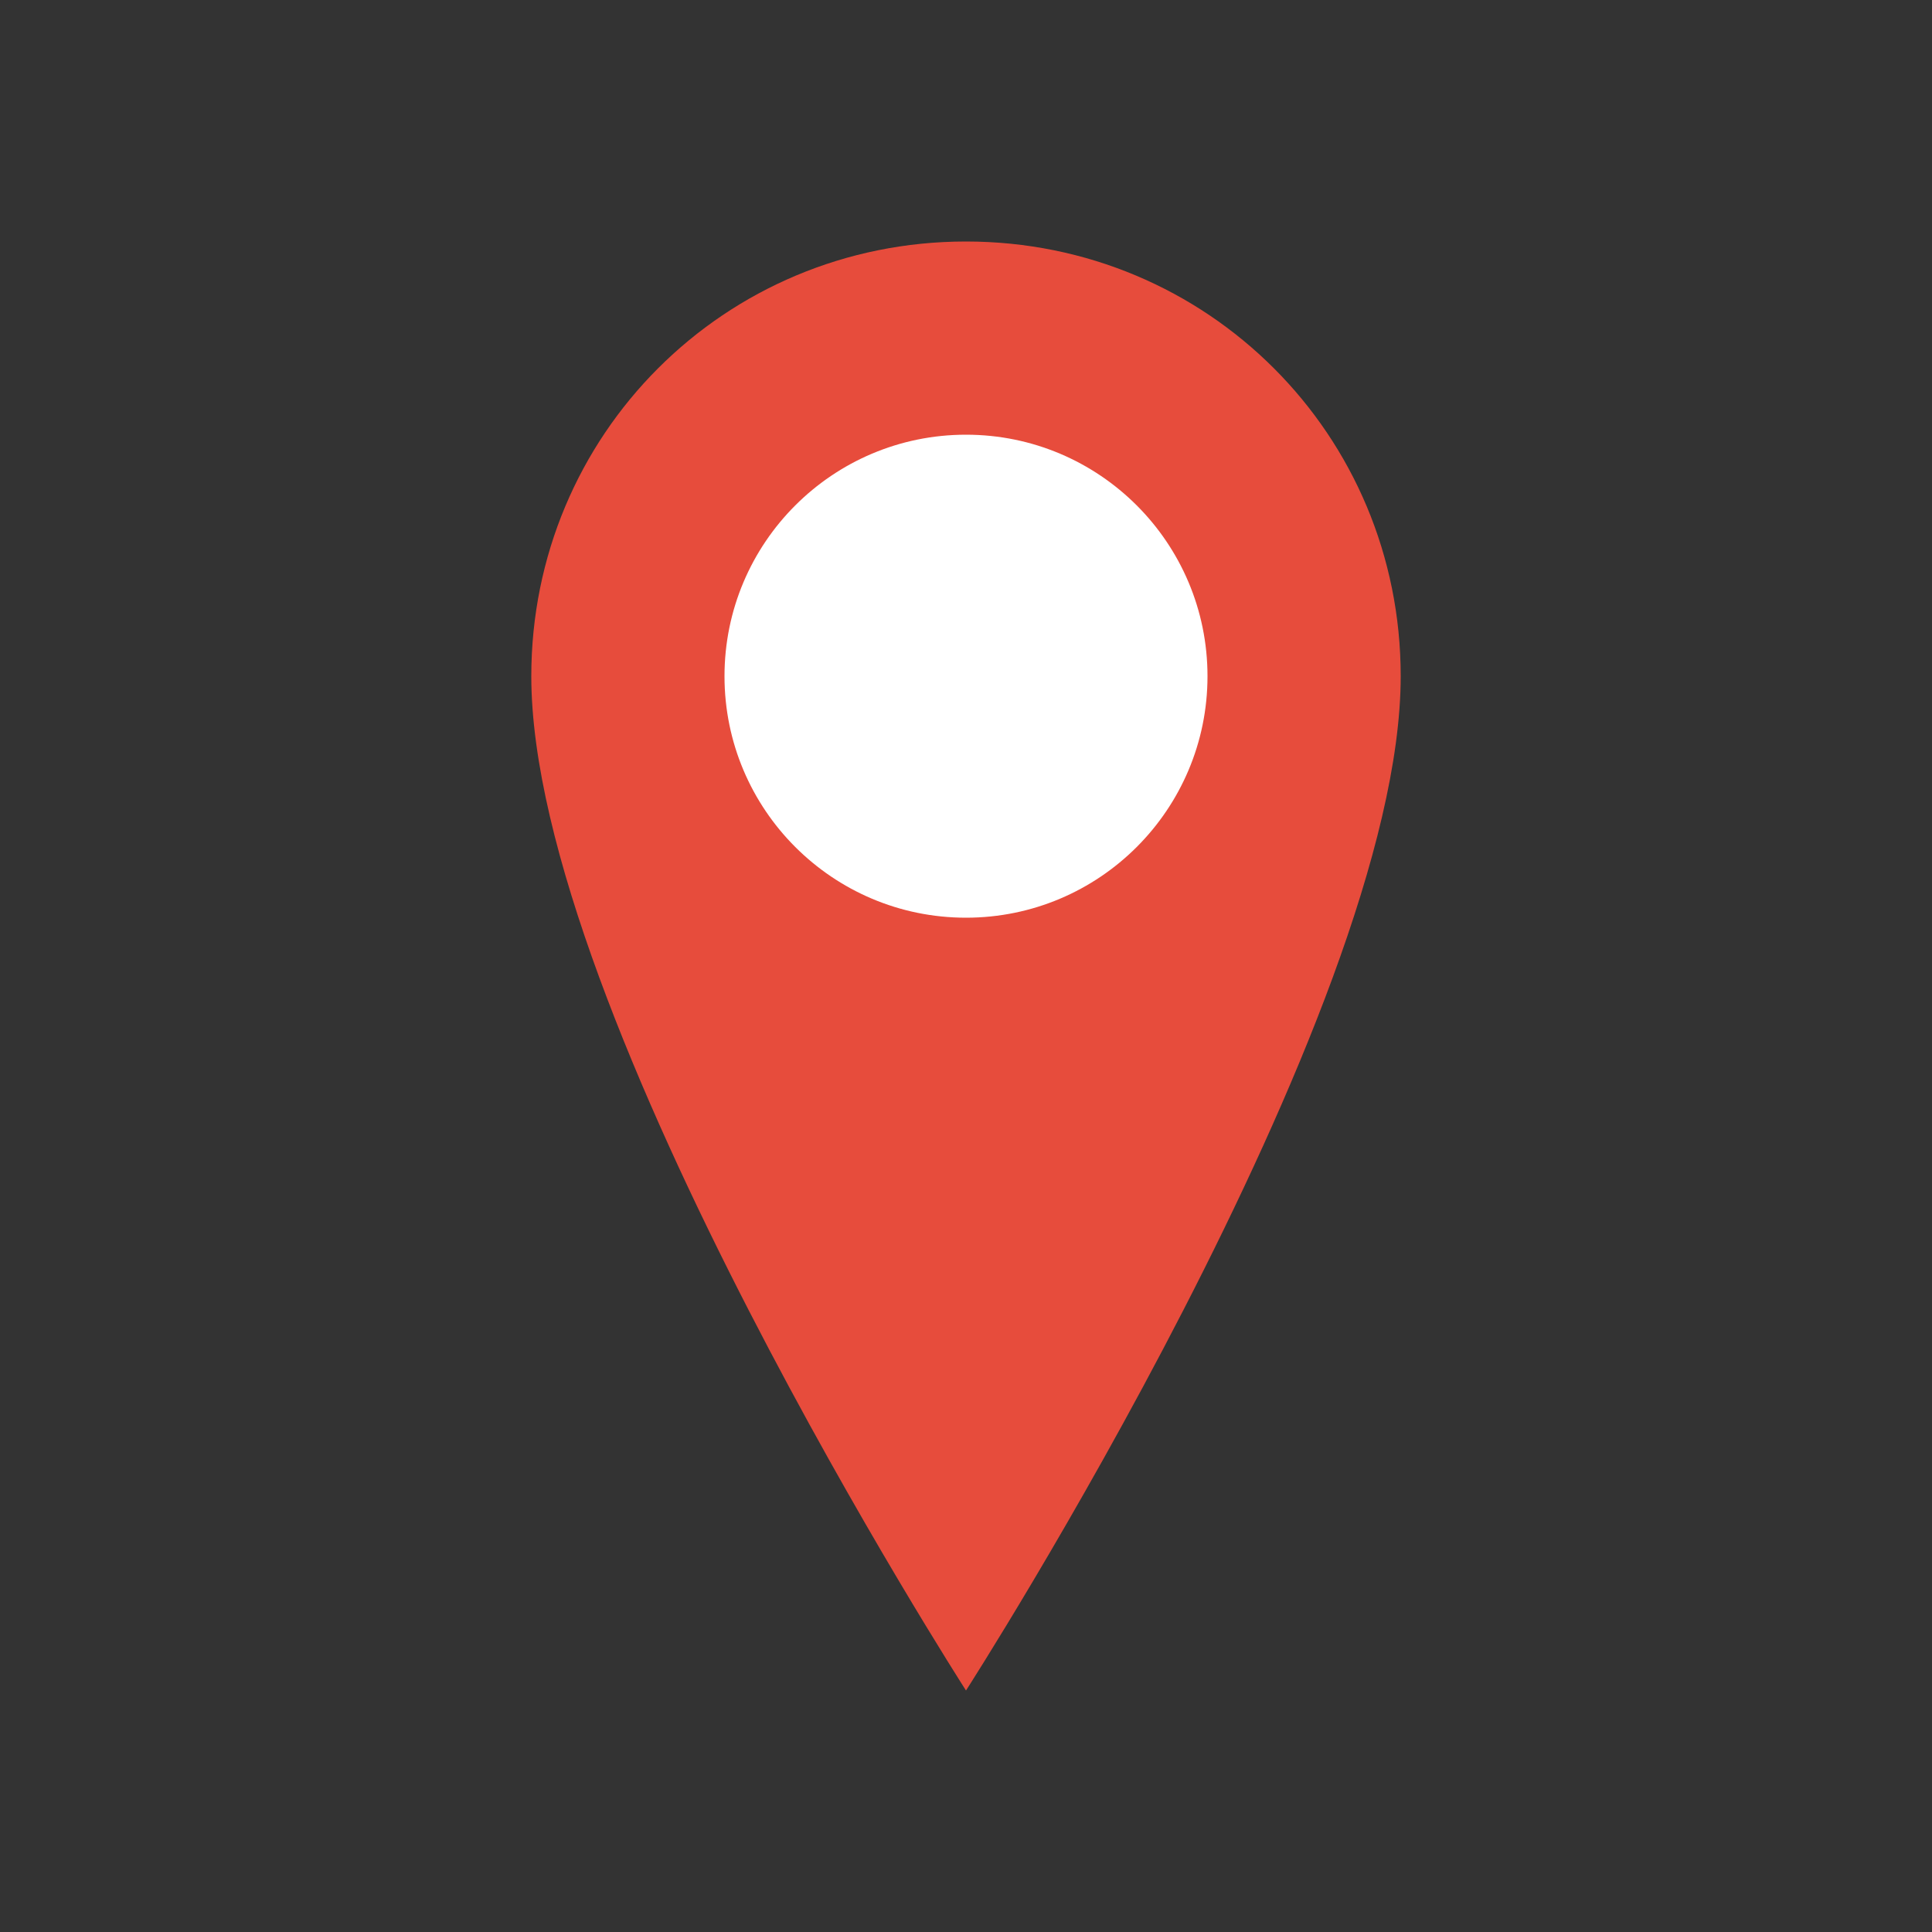
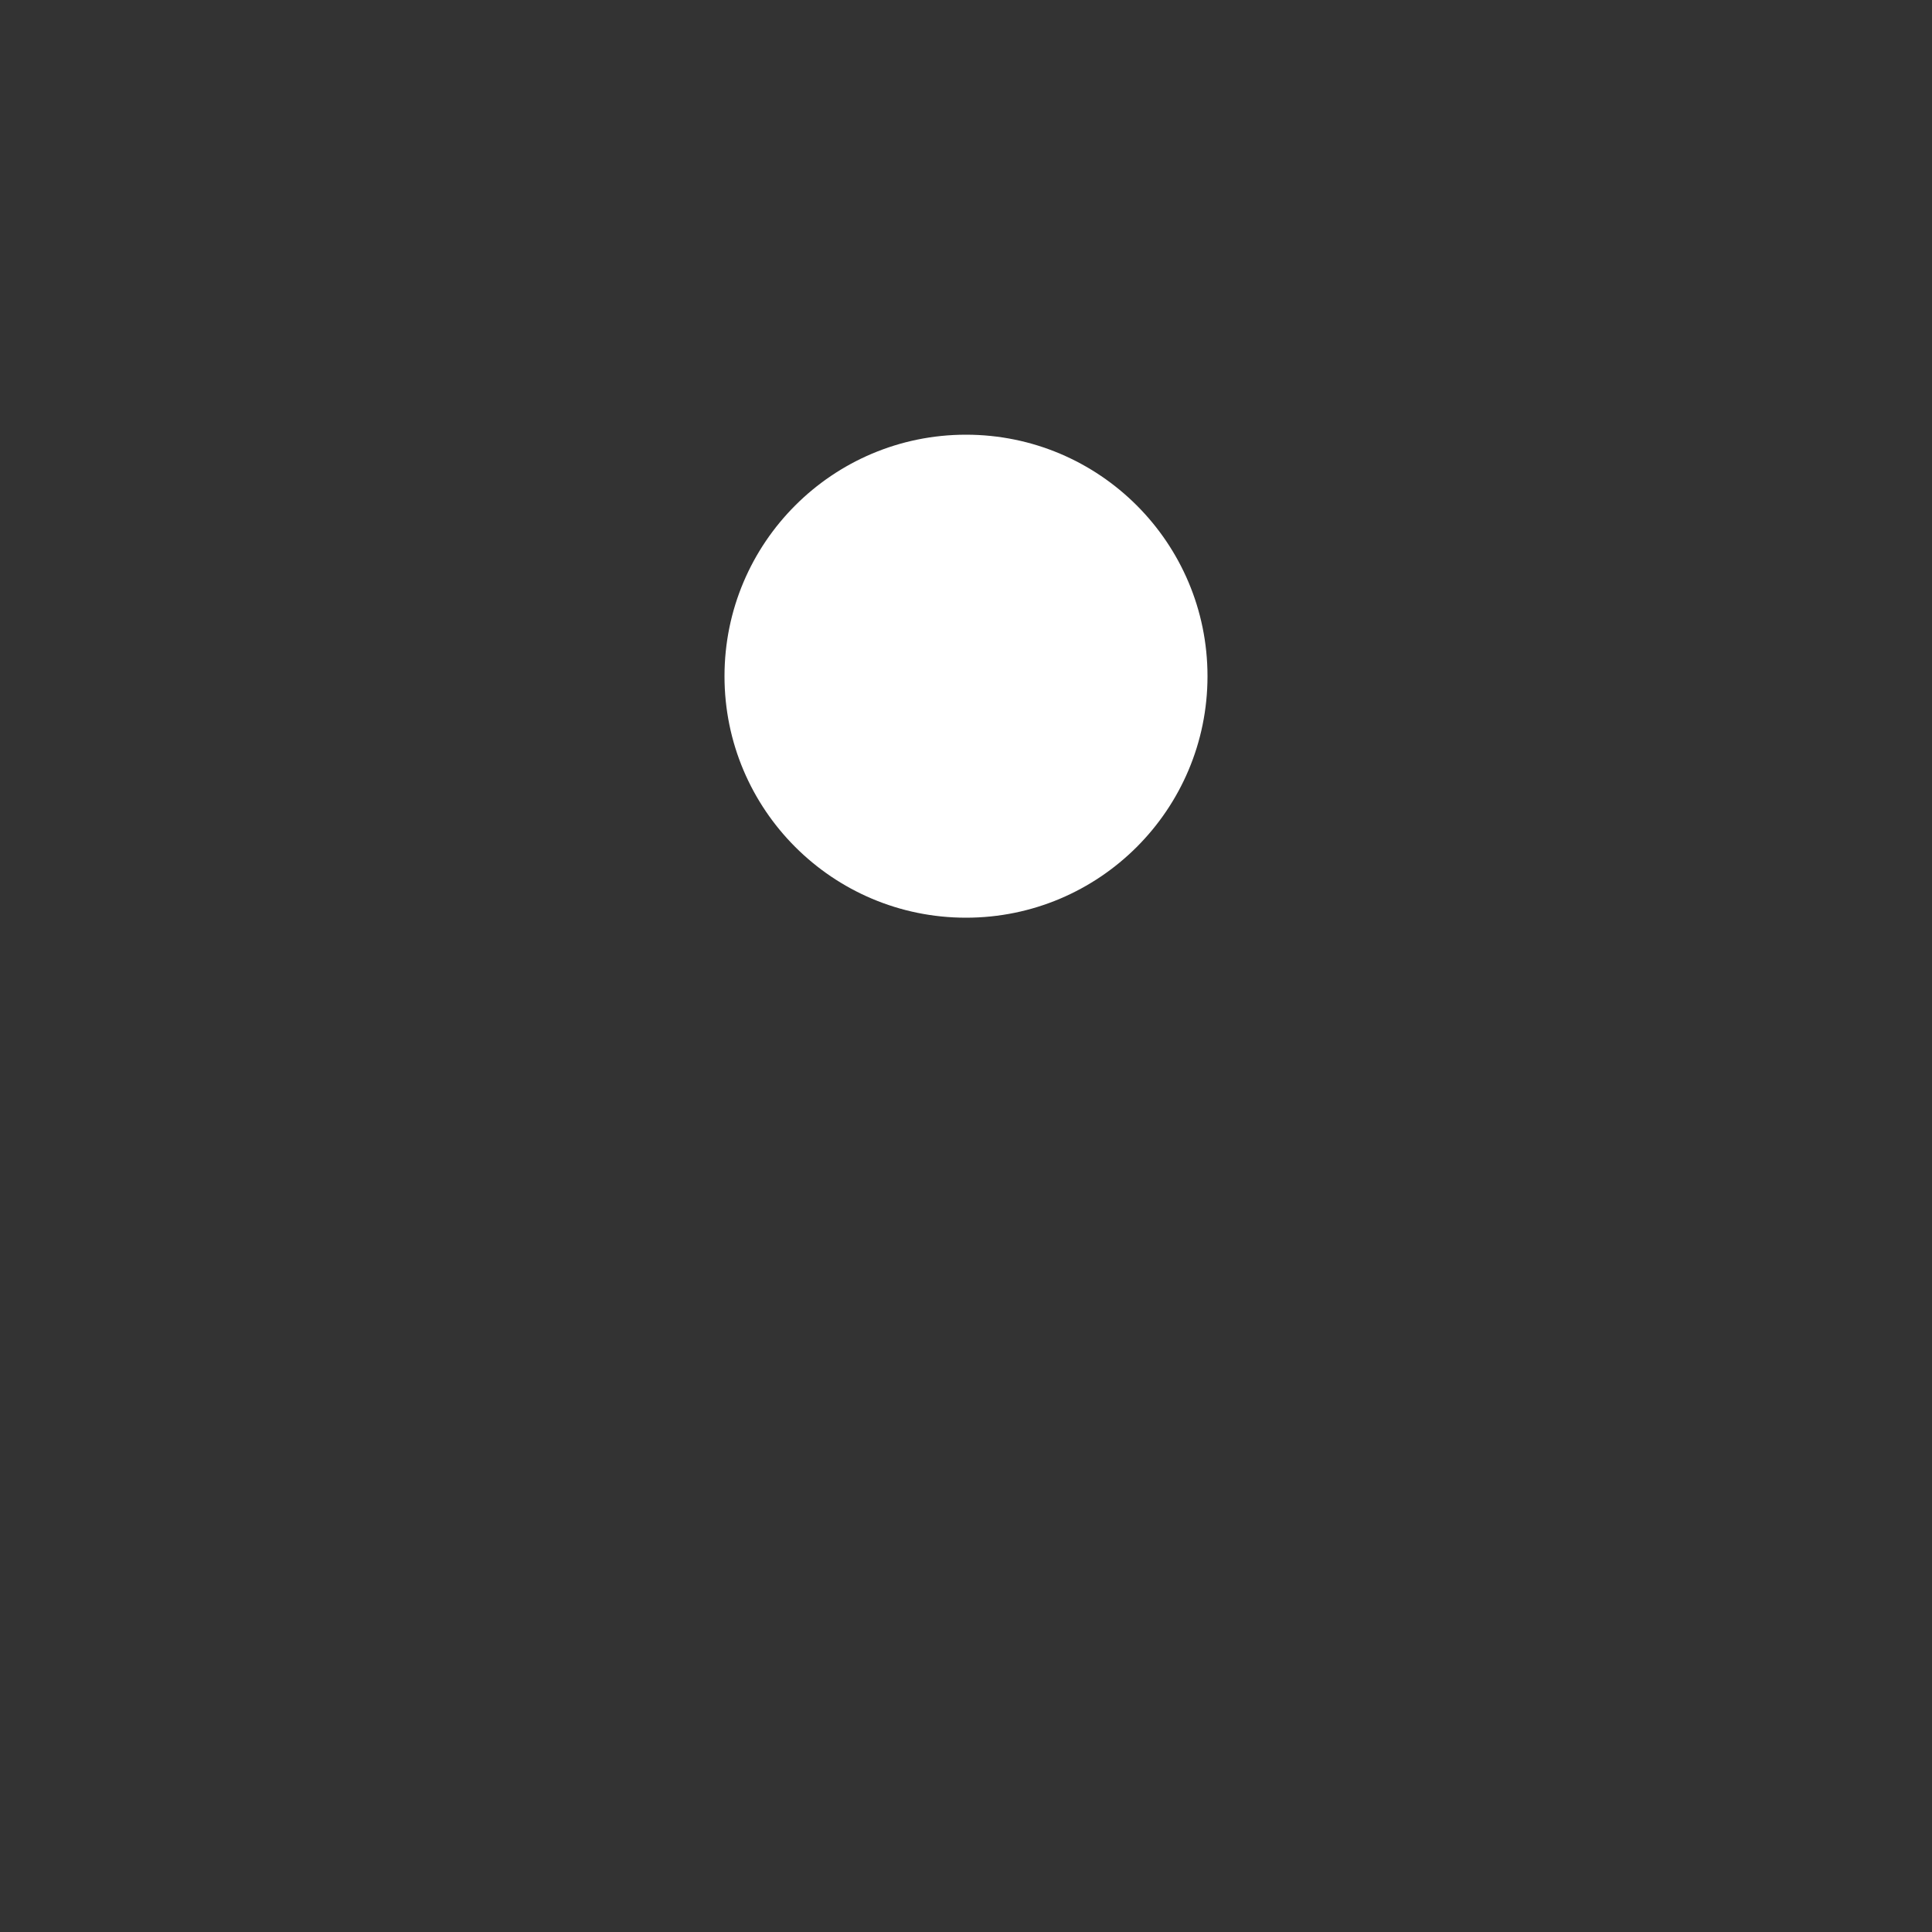
<svg xmlns="http://www.w3.org/2000/svg" width="40" height="40" viewBox="0 0 40 40" fill="none">
  <rect x="0" y="0" width="40" height="40" fill="#333333" stroke="none" />
-   <path d="M20 5 C15 5 11 9 11 14 C11 21 20 35 20 35 C20 35 29 21 29 14 C29 9 25 5 20 5 Z" fill="#e74c3c" />
  <circle cx="20" cy="14" r="5" fill="white" />
</svg>